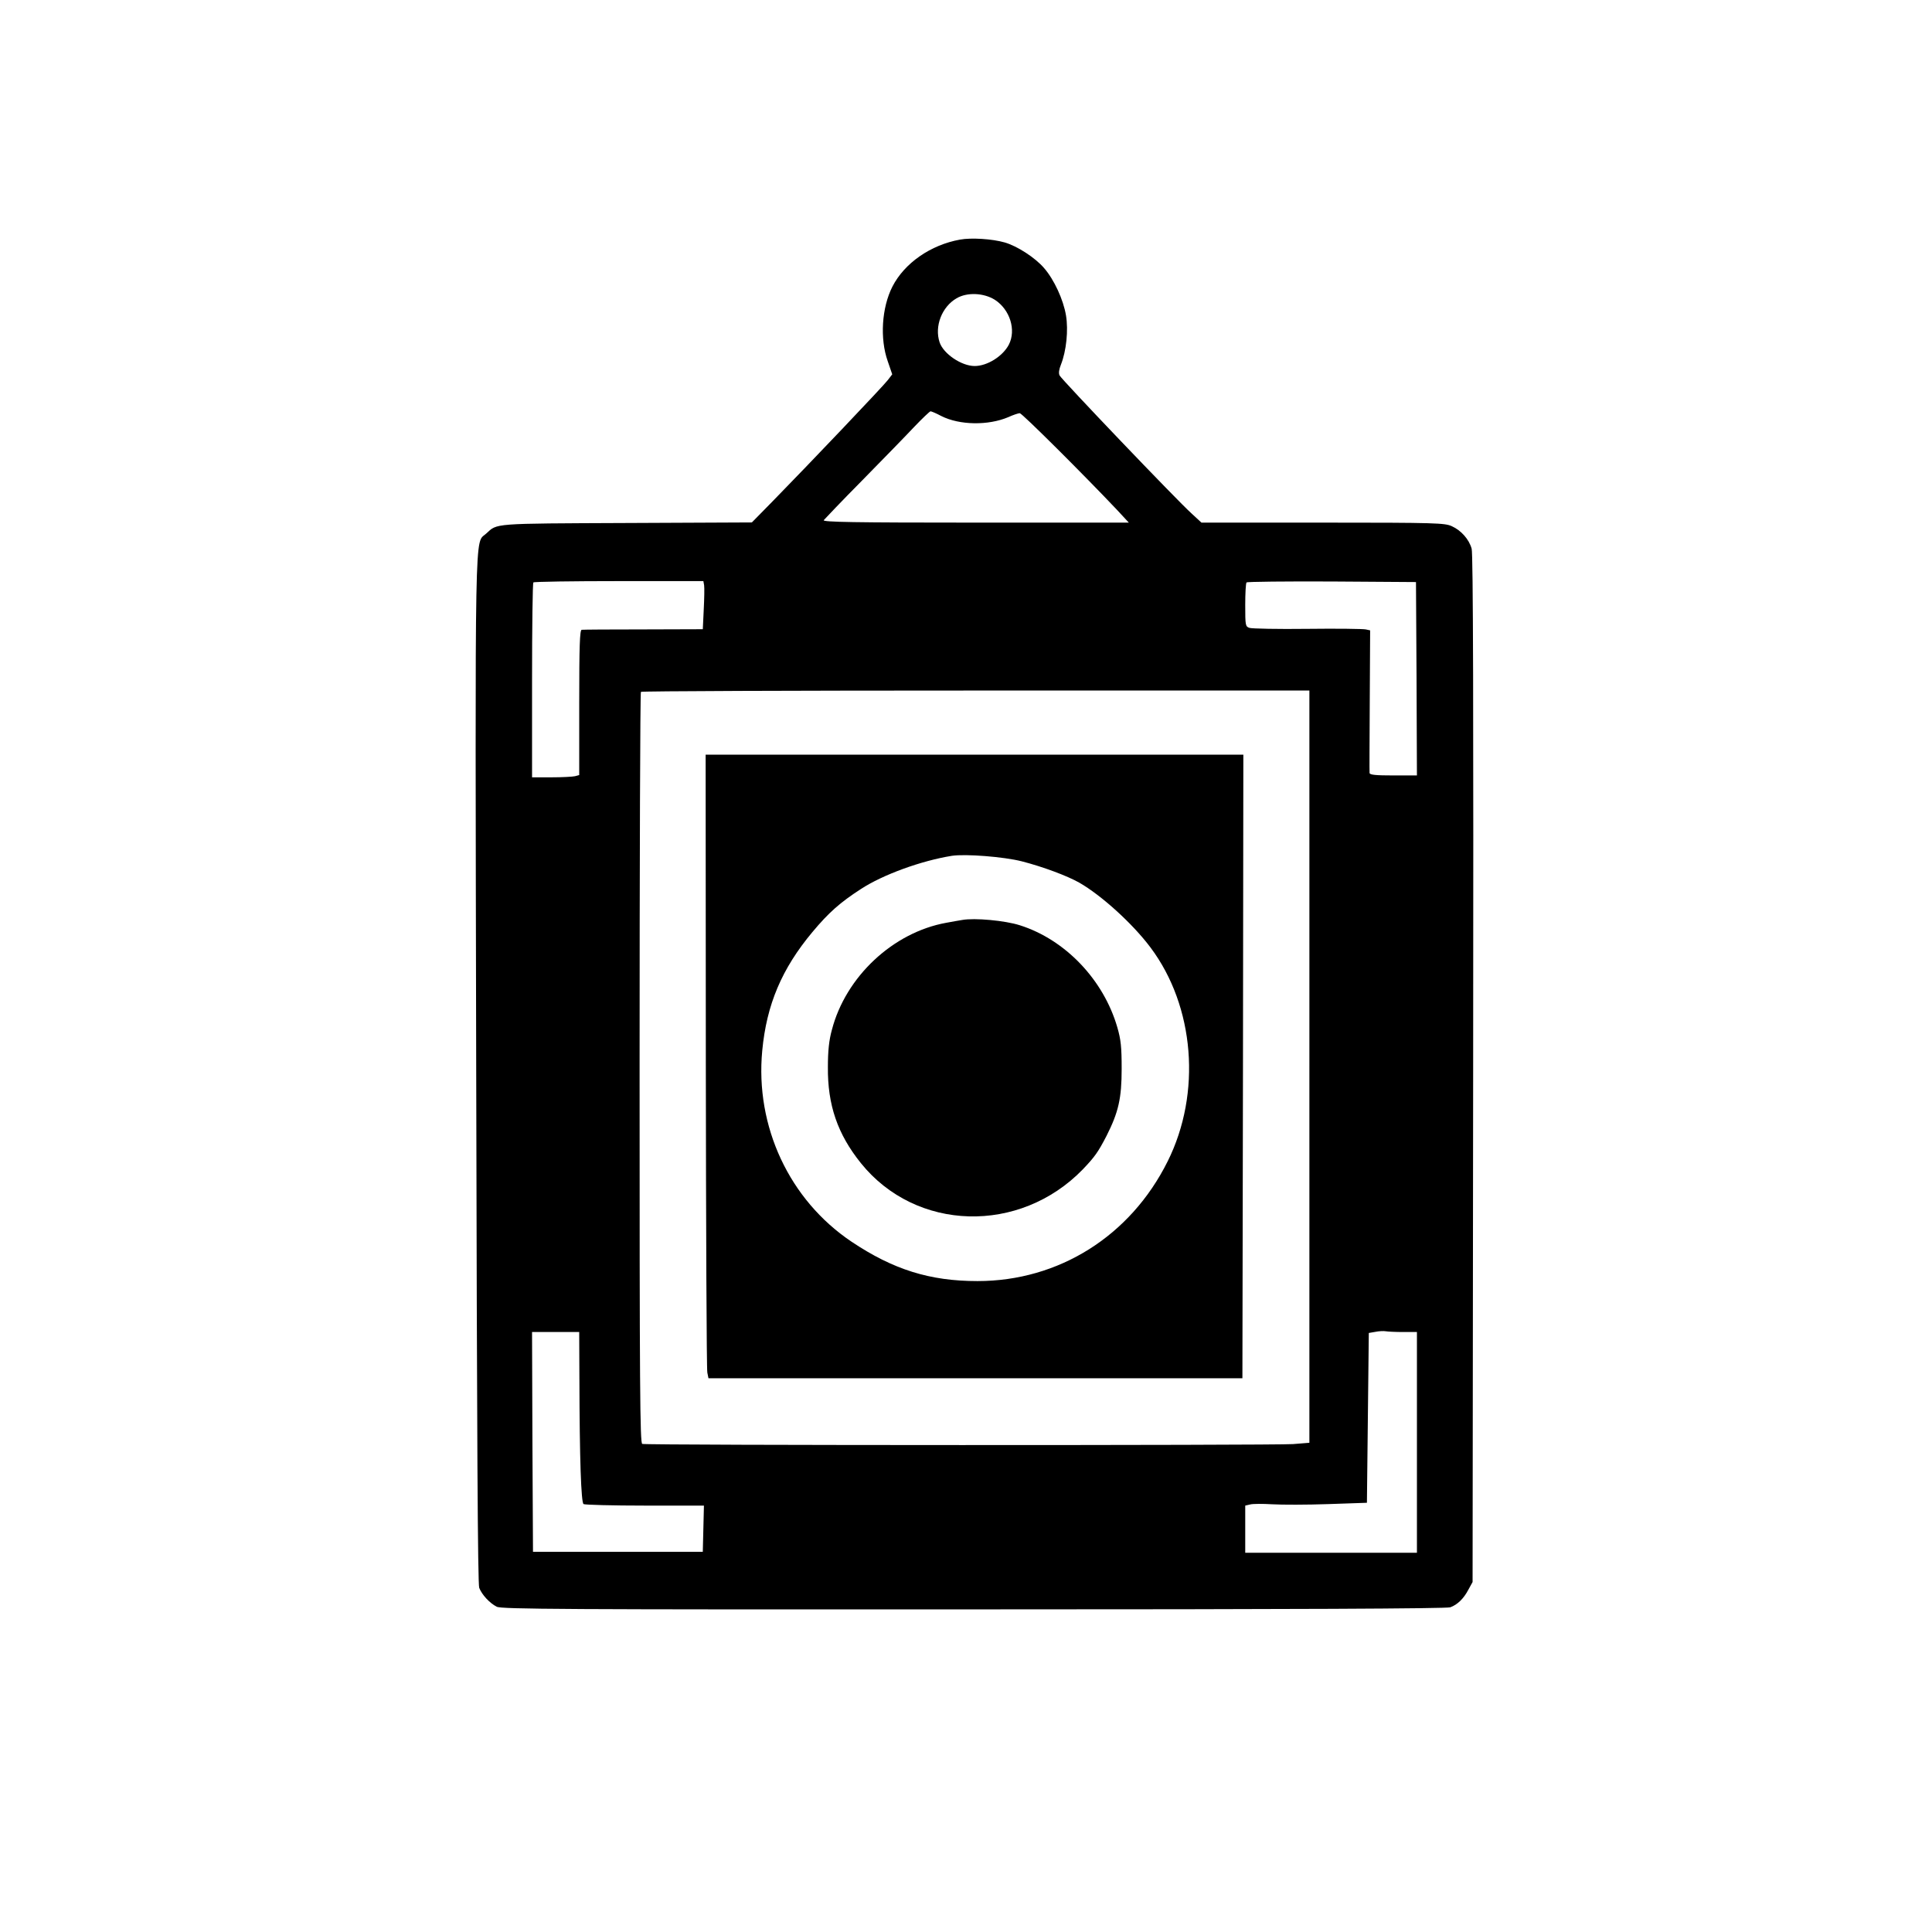
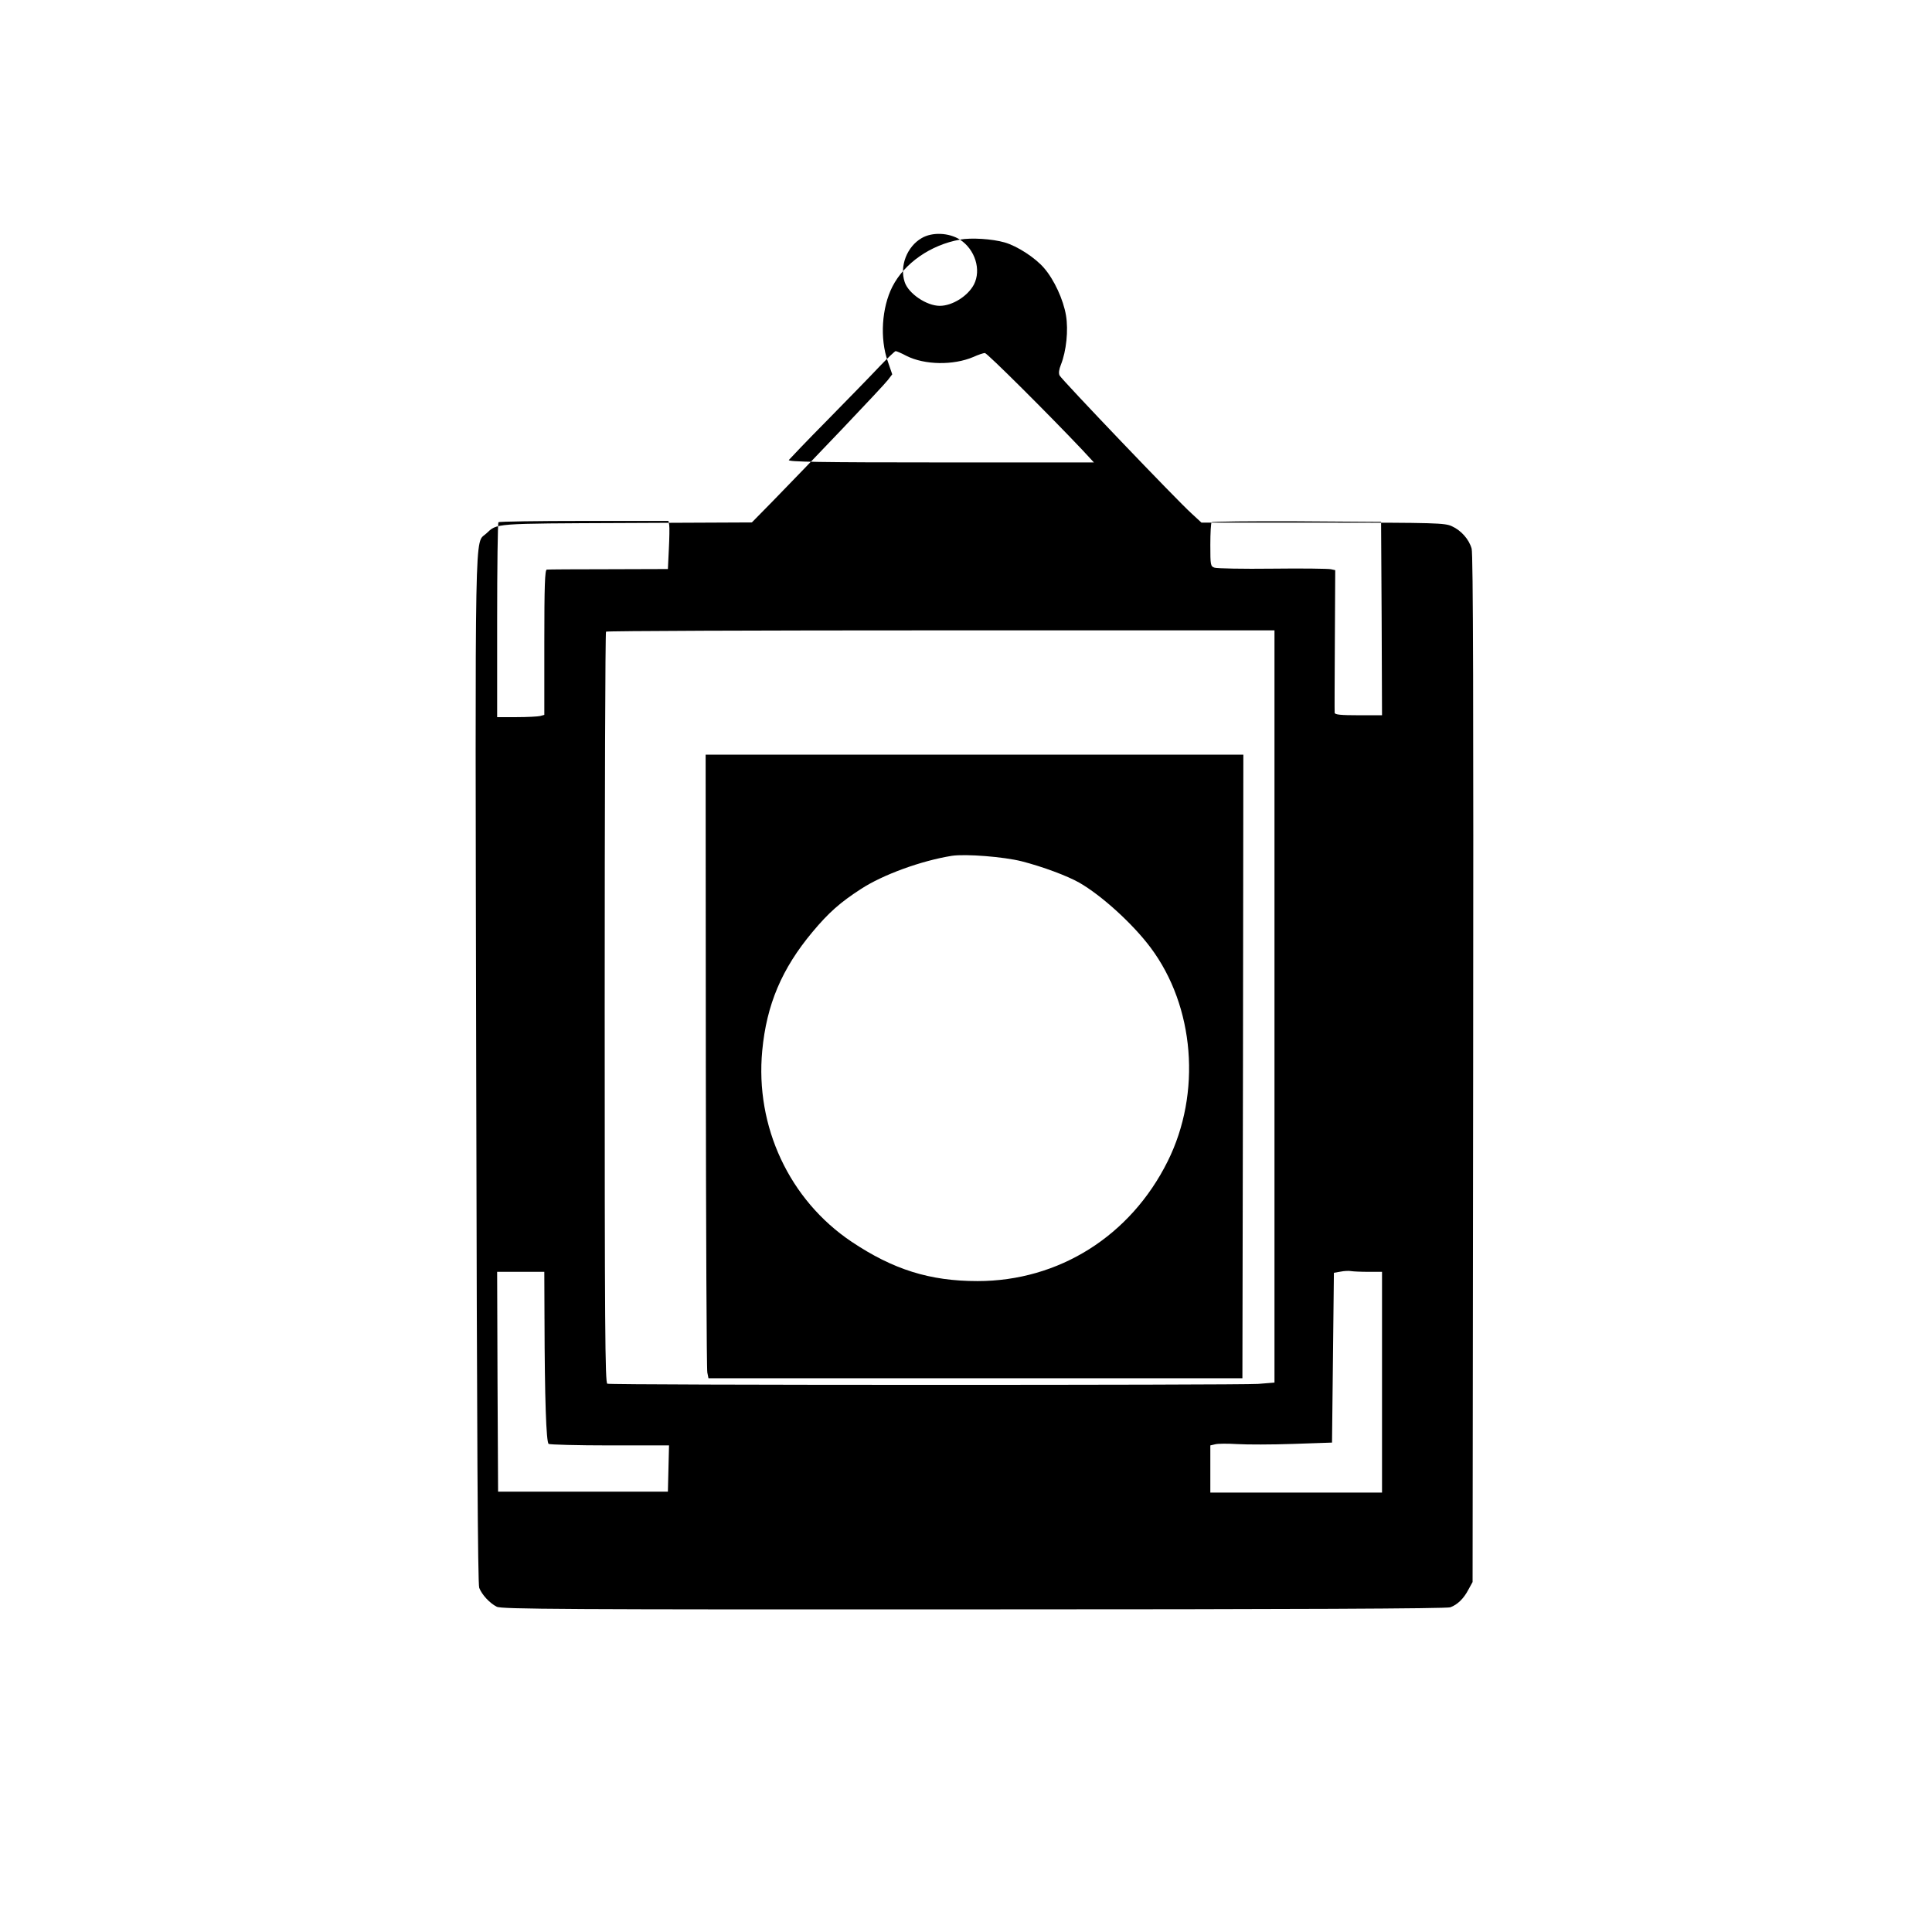
<svg xmlns="http://www.w3.org/2000/svg" preserveAspectRatio="xMidYMid meet" viewBox="0 0 1024 1024" height="1024pt" width="1024pt" version="1.0">
  <g stroke="none" fill="#000000" transform="translate(0,1024) scale(0.1,-0.1)">
-     <path d="M5088 8970 c-155 -28 -294 -124 -358 -249 -57 -112 -67 -276 -25 -395 l24 -70 -23 -30 c-24 -32 -420 -448 -611 -643 l-110 -112 -665 -3 c-716 -3 -683 -1 -743 -56 -62 -59 -59 135 -53 -2845 4 -1942 8 -2722 16 -2743 14 -36 55 -81 93 -100 24 -13 353 -15 2527 -14 1709 0 2509 4 2527 11 38 14 71 46 96 94 l22 40 3 2720 c2 1915 0 2731 -8 2757 -14 50 -56 97 -105 119 -37 17 -81 19 -683 19 l-644 0 -52 48 c-79 71 -690 711 -700 732 -6 12 -3 32 7 57 29 73 40 183 27 261 -14 84 -63 190 -116 251 -48 56 -143 117 -209 136 -66 19 -178 26 -237 15z m185 -319 c80 -52 114 -160 74 -238 -32 -61 -114 -113 -181 -113 -70 0 -166 65 -186 126 -28 84 12 188 90 233 56 33 144 29 203 -8z m-284 -616 c97 -49 249 -51 355 -6 26 12 54 21 61 21 12 0 339 -326 515 -512 l63 -68 -812 0 c-647 0 -811 3 -805 13 5 6 96 102 205 212 108 110 232 237 275 283 43 45 82 82 86 82 5 0 31 -11 57 -25z m-1257 -897 c2 -13 1 -70 -2 -128 l-5 -105 -315 -1 c-173 0 -321 -1 -327 -2 -10 -2 -13 -86 -13 -386 l0 -384 -22 -6 c-13 -3 -69 -6 -125 -6 l-103 0 0 513 c0 283 3 517 7 520 3 4 208 7 454 7 l447 0 4 -22z m3776 -495 l2 -513 -125 0 c-93 0 -125 3 -126 13 -1 6 0 179 1 384 l2 372 -23 5 c-13 3 -152 5 -309 3 -157 -2 -295 1 -307 5 -22 7 -23 12 -23 121 0 63 3 117 7 120 3 4 207 6 452 5 l446 -3 3 -512z m-568 -2057 l0 -1993 -87 -7 c-106 -7 -3429 -7 -3449 1 -12 4 -14 295 -14 1992 0 1093 3 1991 7 1994 3 4 802 7 1775 7 l1768 0 0 -1994z m498 -1406 l72 0 0 -585 0 -585 -455 0 -455 0 0 125 0 125 26 6 c14 4 67 4 117 1 51 -3 184 -3 297 1 l205 7 5 450 5 450 35 6 c19 4 44 5 55 3 11 -2 53 -4 93 -4z m-4367 -252 c1 -420 9 -652 22 -660 7 -4 153 -8 325 -8 l313 0 -3 -122 -3 -123 -450 0 -450 0 -3 583 -2 582 125 0 125 0 1 -252z" />
+     <path d="M5088 8970 c-155 -28 -294 -124 -358 -249 -57 -112 -67 -276 -25 -395 l24 -70 -23 -30 c-24 -32 -420 -448 -611 -643 l-110 -112 -665 -3 c-716 -3 -683 -1 -743 -56 -62 -59 -59 135 -53 -2845 4 -1942 8 -2722 16 -2743 14 -36 55 -81 93 -100 24 -13 353 -15 2527 -14 1709 0 2509 4 2527 11 38 14 71 46 96 94 l22 40 3 2720 c2 1915 0 2731 -8 2757 -14 50 -56 97 -105 119 -37 17 -81 19 -683 19 l-644 0 -52 48 c-79 71 -690 711 -700 732 -6 12 -3 32 7 57 29 73 40 183 27 261 -14 84 -63 190 -116 251 -48 56 -143 117 -209 136 -66 19 -178 26 -237 15z c80 -52 114 -160 74 -238 -32 -61 -114 -113 -181 -113 -70 0 -166 65 -186 126 -28 84 12 188 90 233 56 33 144 29 203 -8z m-284 -616 c97 -49 249 -51 355 -6 26 12 54 21 61 21 12 0 339 -326 515 -512 l63 -68 -812 0 c-647 0 -811 3 -805 13 5 6 96 102 205 212 108 110 232 237 275 283 43 45 82 82 86 82 5 0 31 -11 57 -25z m-1257 -897 c2 -13 1 -70 -2 -128 l-5 -105 -315 -1 c-173 0 -321 -1 -327 -2 -10 -2 -13 -86 -13 -386 l0 -384 -22 -6 c-13 -3 -69 -6 -125 -6 l-103 0 0 513 c0 283 3 517 7 520 3 4 208 7 454 7 l447 0 4 -22z m3776 -495 l2 -513 -125 0 c-93 0 -125 3 -126 13 -1 6 0 179 1 384 l2 372 -23 5 c-13 3 -152 5 -309 3 -157 -2 -295 1 -307 5 -22 7 -23 12 -23 121 0 63 3 117 7 120 3 4 207 6 452 5 l446 -3 3 -512z m-568 -2057 l0 -1993 -87 -7 c-106 -7 -3429 -7 -3449 1 -12 4 -14 295 -14 1992 0 1093 3 1991 7 1994 3 4 802 7 1775 7 l1768 0 0 -1994z m498 -1406 l72 0 0 -585 0 -585 -455 0 -455 0 0 125 0 125 26 6 c14 4 67 4 117 1 51 -3 184 -3 297 1 l205 7 5 450 5 450 35 6 c19 4 44 5 55 3 11 -2 53 -4 93 -4z m-4367 -252 c1 -420 9 -652 22 -660 7 -4 153 -8 325 -8 l313 0 -3 -122 -3 -123 -450 0 -450 0 -3 583 -2 582 125 0 125 0 1 -252z" />
    <path d="M3741 4618 c1 -893 4 -1636 8 -1653 l6 -30 1415 0 1415 0 3 1653 2 1652 -1425 0 -1425 0 1 -1622z m1674 1057 c113 -29 241 -77 305 -113 117 -67 283 -217 378 -344 234 -312 271 -772 91 -1133 -197 -396 -577 -635 -1008 -635 -253 0 -447 61 -668 209 -329 221 -511 610 -473 1012 23 245 104 435 266 629 86 103 147 157 257 228 116 76 320 150 482 176 73 11 275 -5 370 -29z" />
-     <path d="M5100 5364 c-14 -2 -52 -9 -85 -15 -282 -51 -533 -286 -606 -568 -15 -54 -21 -111 -21 -196 -2 -201 51 -356 175 -510 292 -363 841 -378 1176 -33 63 66 81 91 126 178 63 125 80 198 80 355 0 116 -4 154 -23 220 -73 252 -276 465 -517 541 -78 25 -240 40 -305 28z" />
  </g>
</svg>